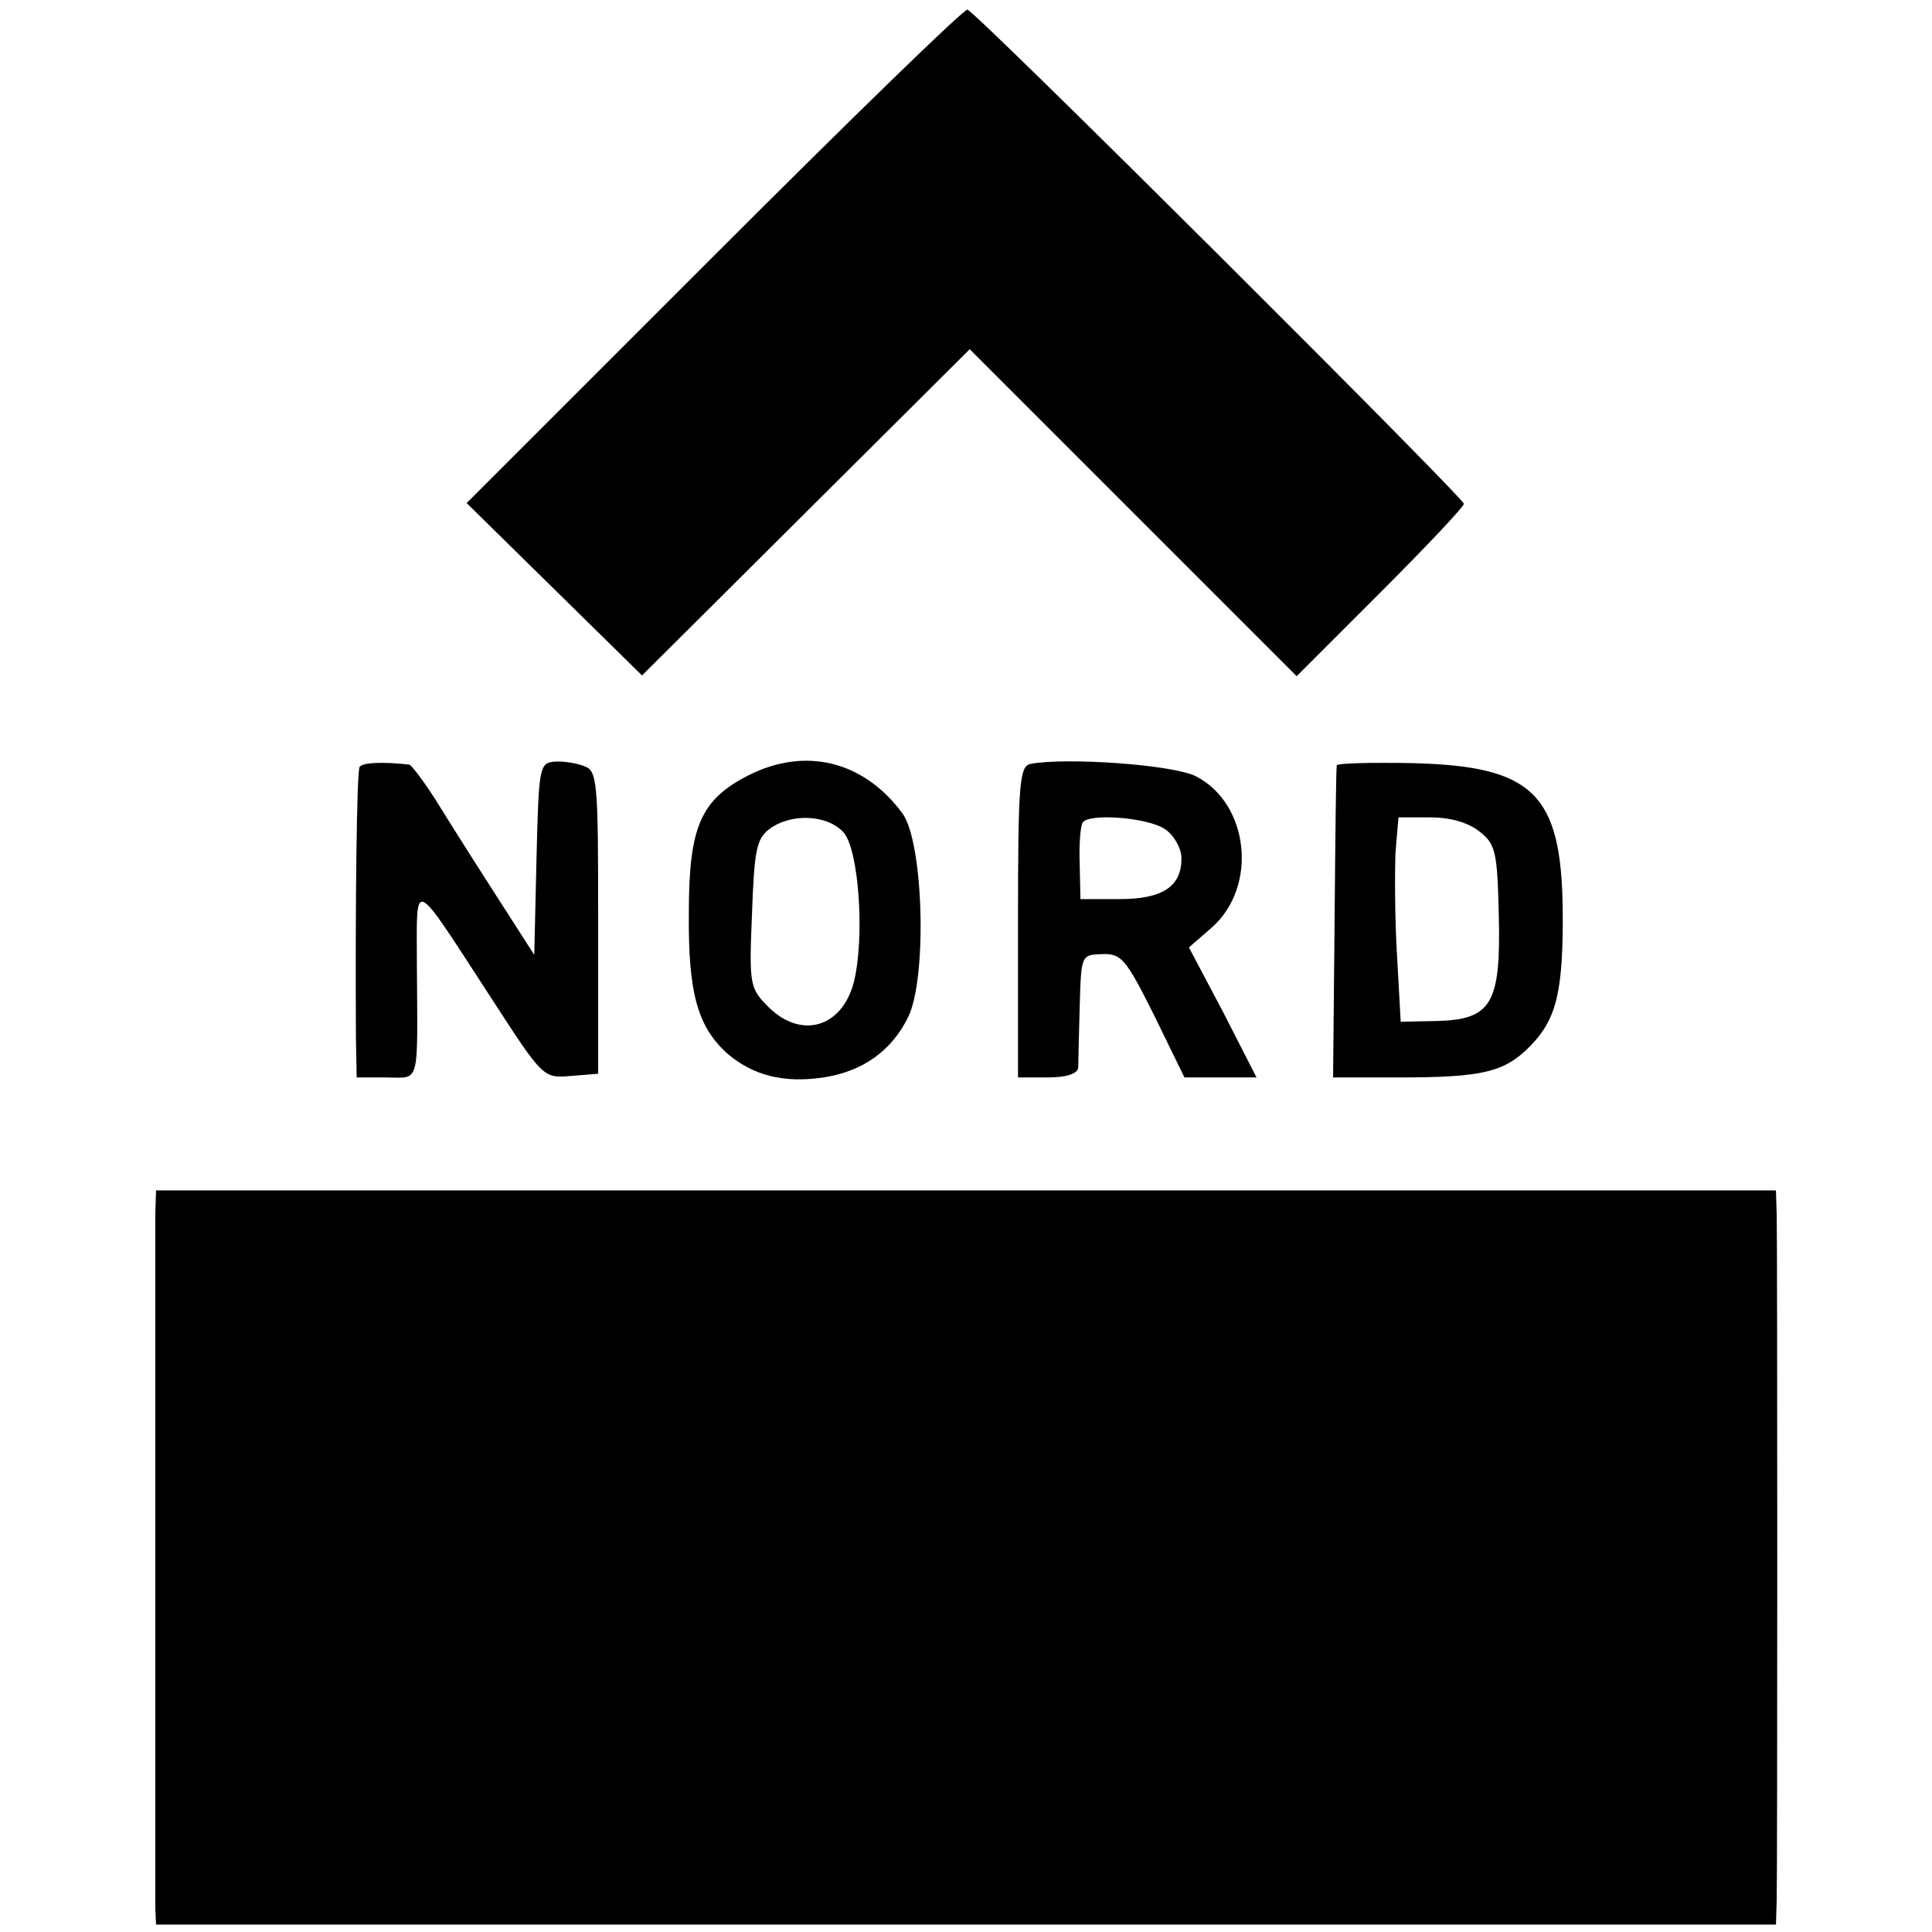
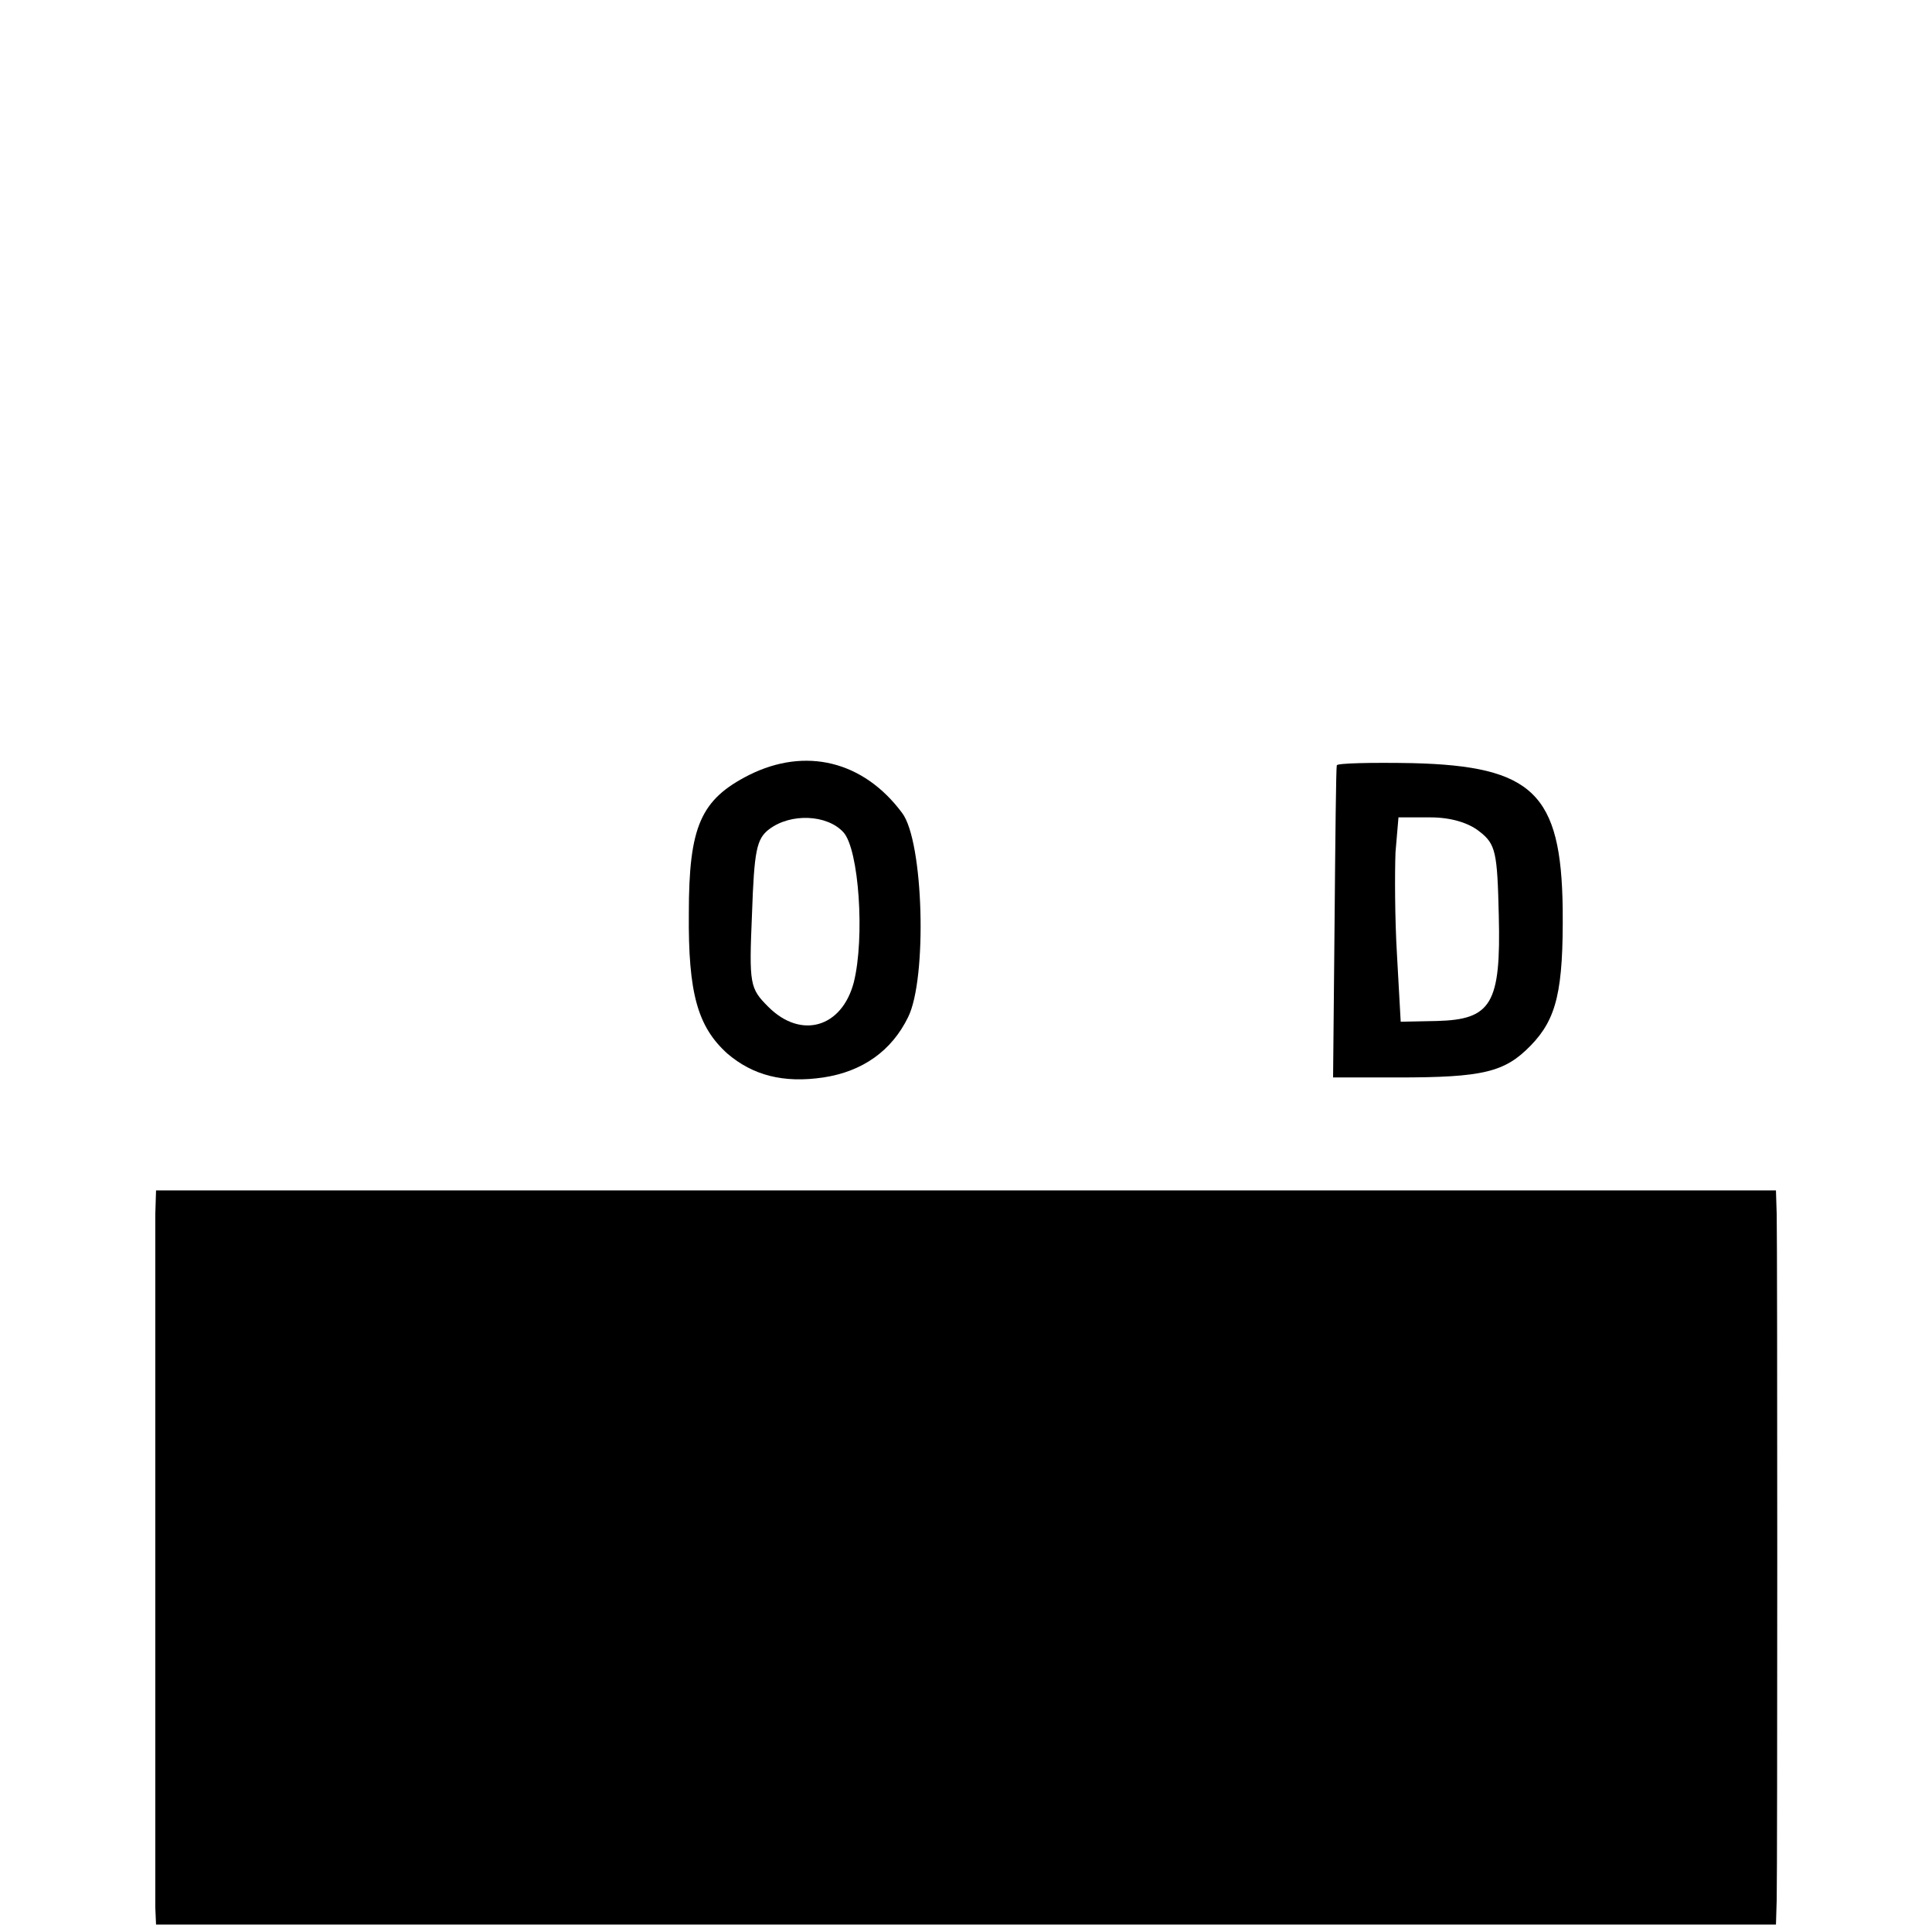
<svg xmlns="http://www.w3.org/2000/svg" version="1.0" width="260pt" height="260pt" viewBox="0 0 260 260" preserveAspectRatio="xMidYMid meet">
  <g transform="translate(0,260) scale(0.1,-0.1)" fill="#000000" stroke="none">
-     <path d="M962 2257 l-334 -334 118 -116 118 -116 220 219 221 220 220 -220 220 -220 112 112 c62 62 113 116 113 120 0 8 -656 662 -668 665 -4 2 -157 -147 -340 -330z" />
-     <path d="M484 1568 c-4 -6 -6 -187 -5 -365 l1 -53 40 0 c46 0 42 -14 41 154 0 115 -8 119 100 -47 70 -108 70 -108 107 -105 l37 3 0 204 c0 190 -1 204 -19 210 -10 4 -28 7 -40 6 -20 -2 -21 -7 -24 -131 l-3 -129 -52 81 c-29 45 -65 102 -81 128 -16 25 -32 46 -35 47 -35 4 -63 3 -67 -3z" />
    <path d="M1008 1557 c-65 -33 -81 -69 -81 -186 -1 -108 12 -153 52 -189 34 -29 75 -40 129 -32 53 8 92 36 114 81 26 52 21 237 -8 275 -52 70 -130 89 -206 51z m127 -77 c21 -23 29 -142 14 -202 -16 -61 -71 -77 -115 -33 -25 25 -26 30 -22 125 3 85 6 101 23 114 29 22 78 20 100 -4z" />
-     <path d="M1387 1572 c-15 -3 -17 -25 -17 -213 l0 -209 40 0 c25 0 40 5 41 13 0 6 1 44 2 82 2 70 2 70 30 71 26 1 32 -6 70 -82 l41 -84 49 0 48 0 -45 88 -46 87 31 27 c62 55 50 166 -21 203 -30 16 -175 26 -223 17z m181 -88 c12 -8 22 -26 22 -39 0 -38 -25 -55 -84 -55 l-52 0 -1 48 c-1 26 1 50 4 55 8 13 88 7 111 -9z" />
    <path d="M1799 1570 c-1 -3 -2 -98 -3 -212 l-2 -208 87 0 c115 0 144 7 179 43 35 36 44 74 43 184 -2 155 -40 192 -202 196 -55 1 -102 0 -102 -3z m192 -89 c22 -17 24 -28 26 -113 3 -119 -10 -140 -83 -142 l-49 -1 -5 90 c-3 50 -3 111 -2 138 l4 47 43 0 c27 0 51 -7 66 -19z" />
    <path d="M209 966 c0 -42 0 -905 0 -933 l1 -23 1090 0 1090 0 1 33 c1 40 1 881 0 923 l-1 32 -1090 0 -1090 0 -1 -32z" />
  </g>
</svg>